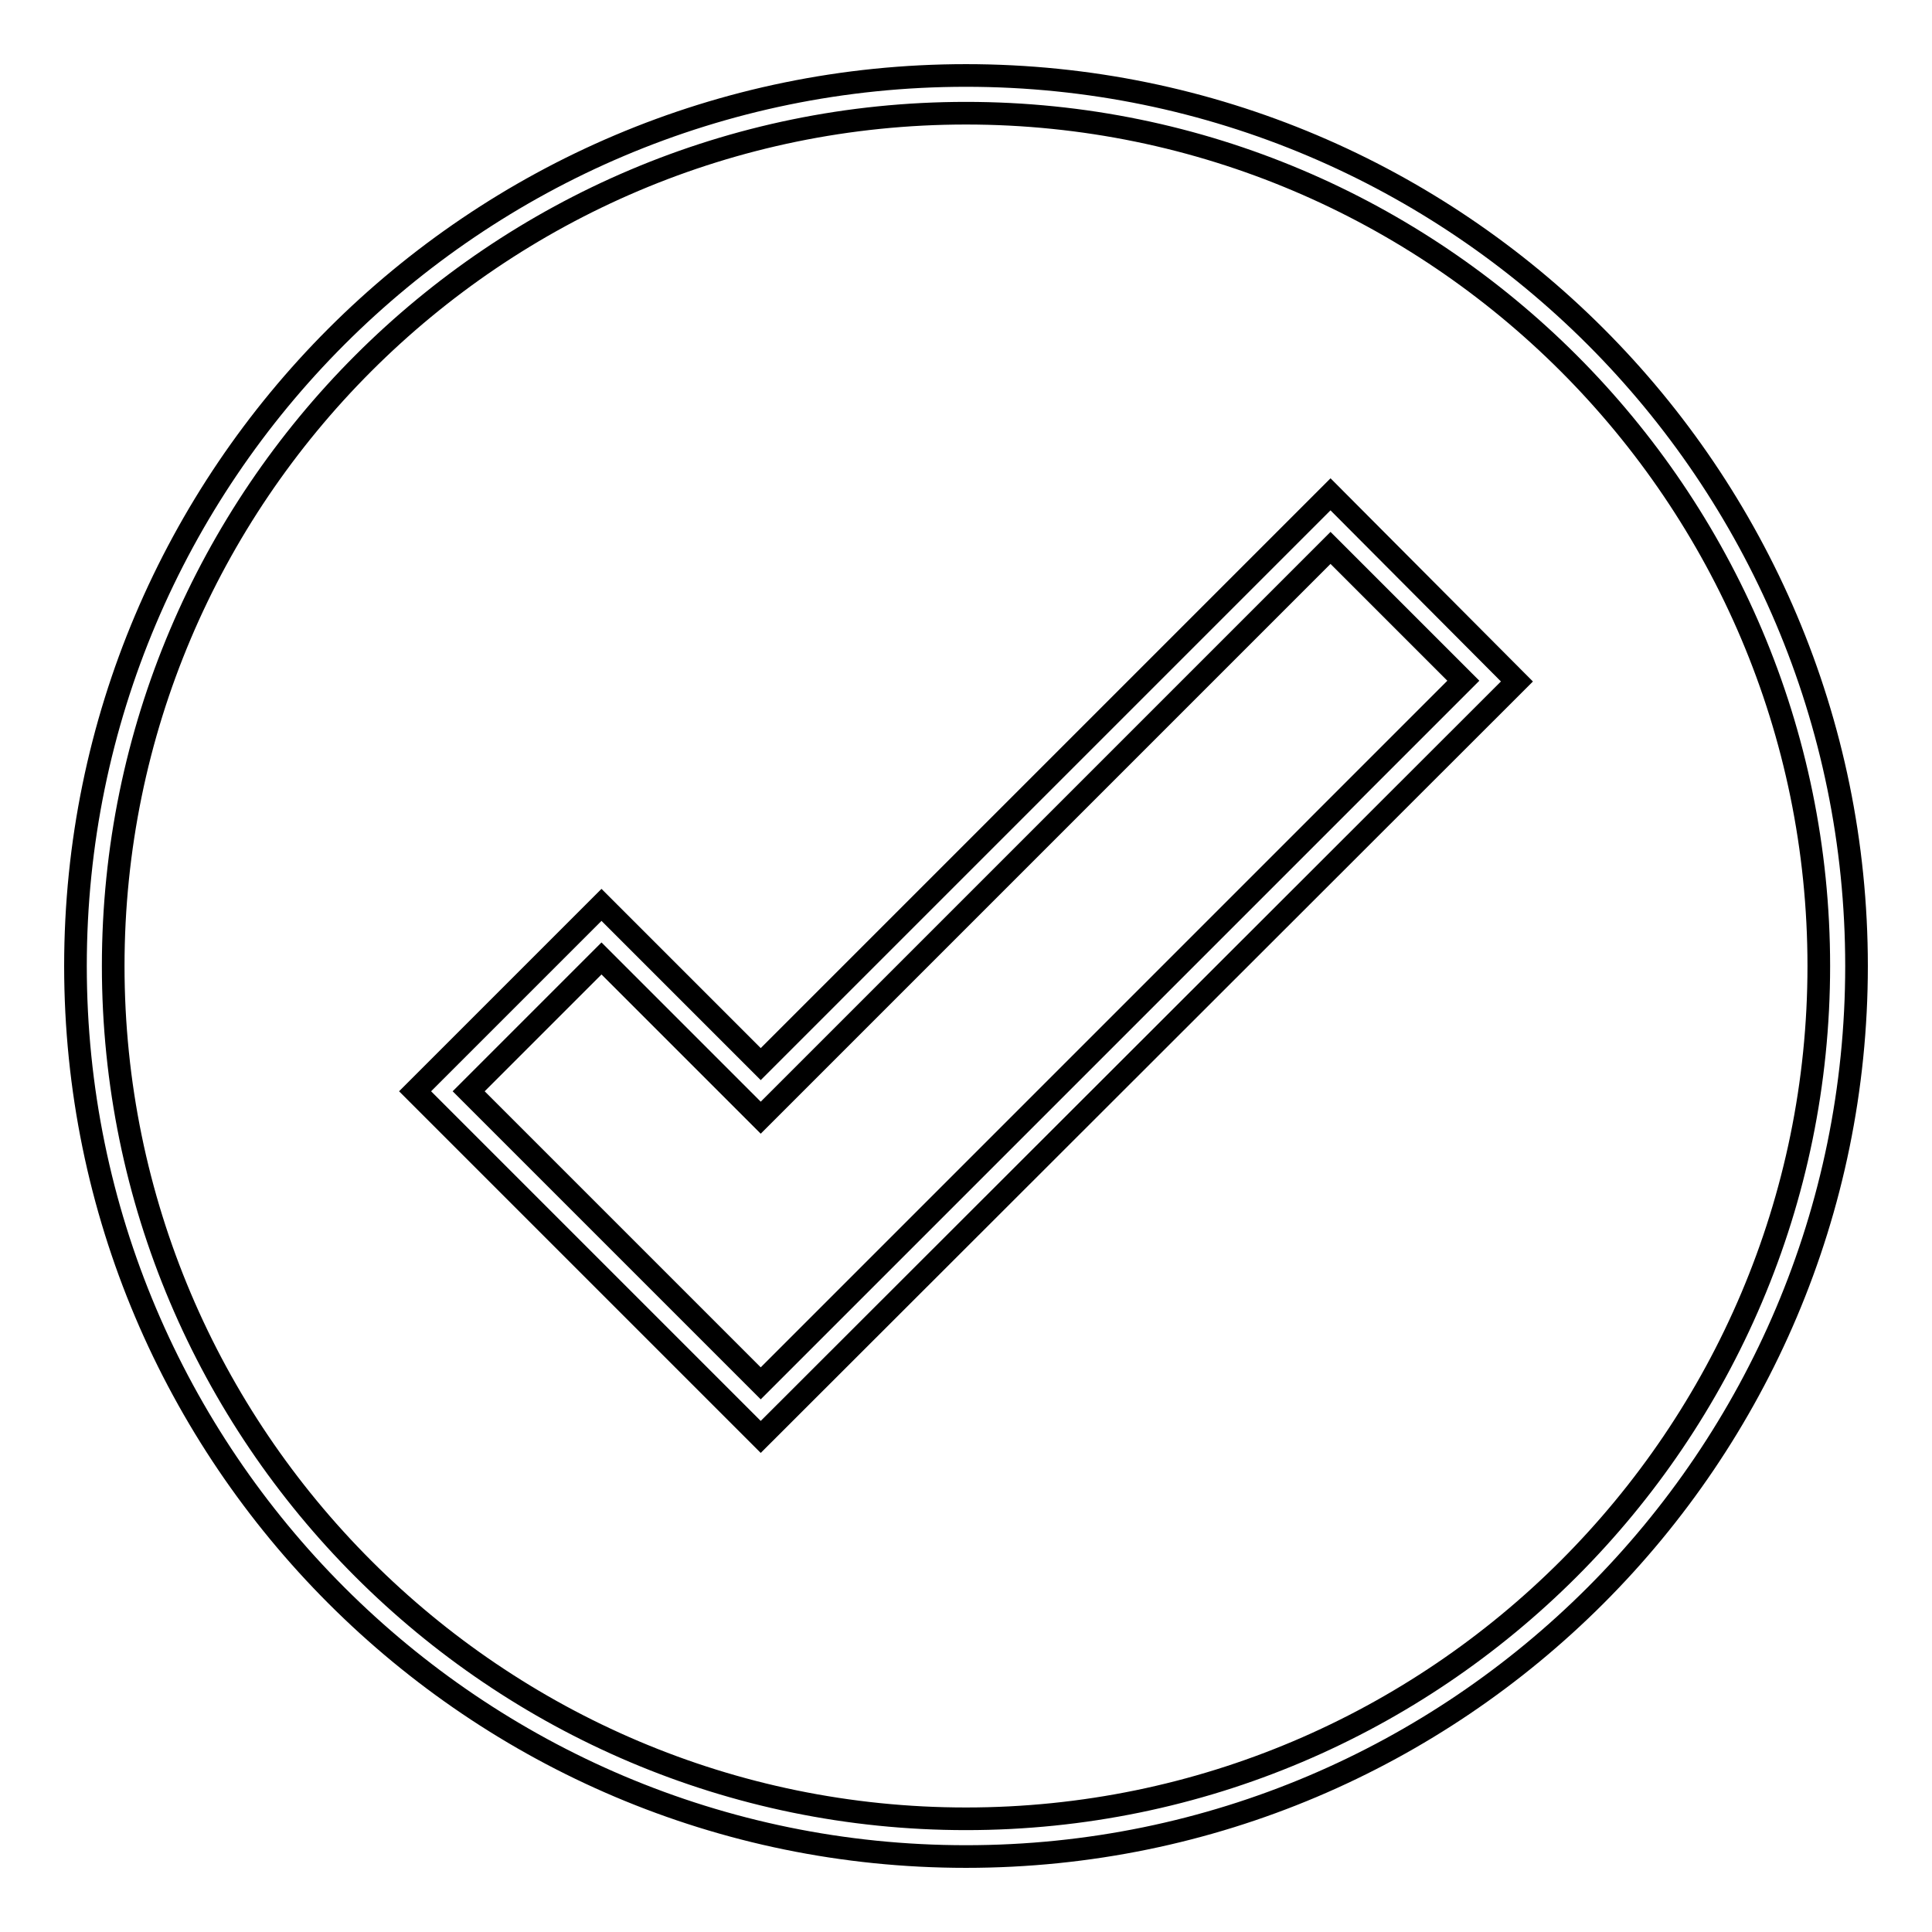
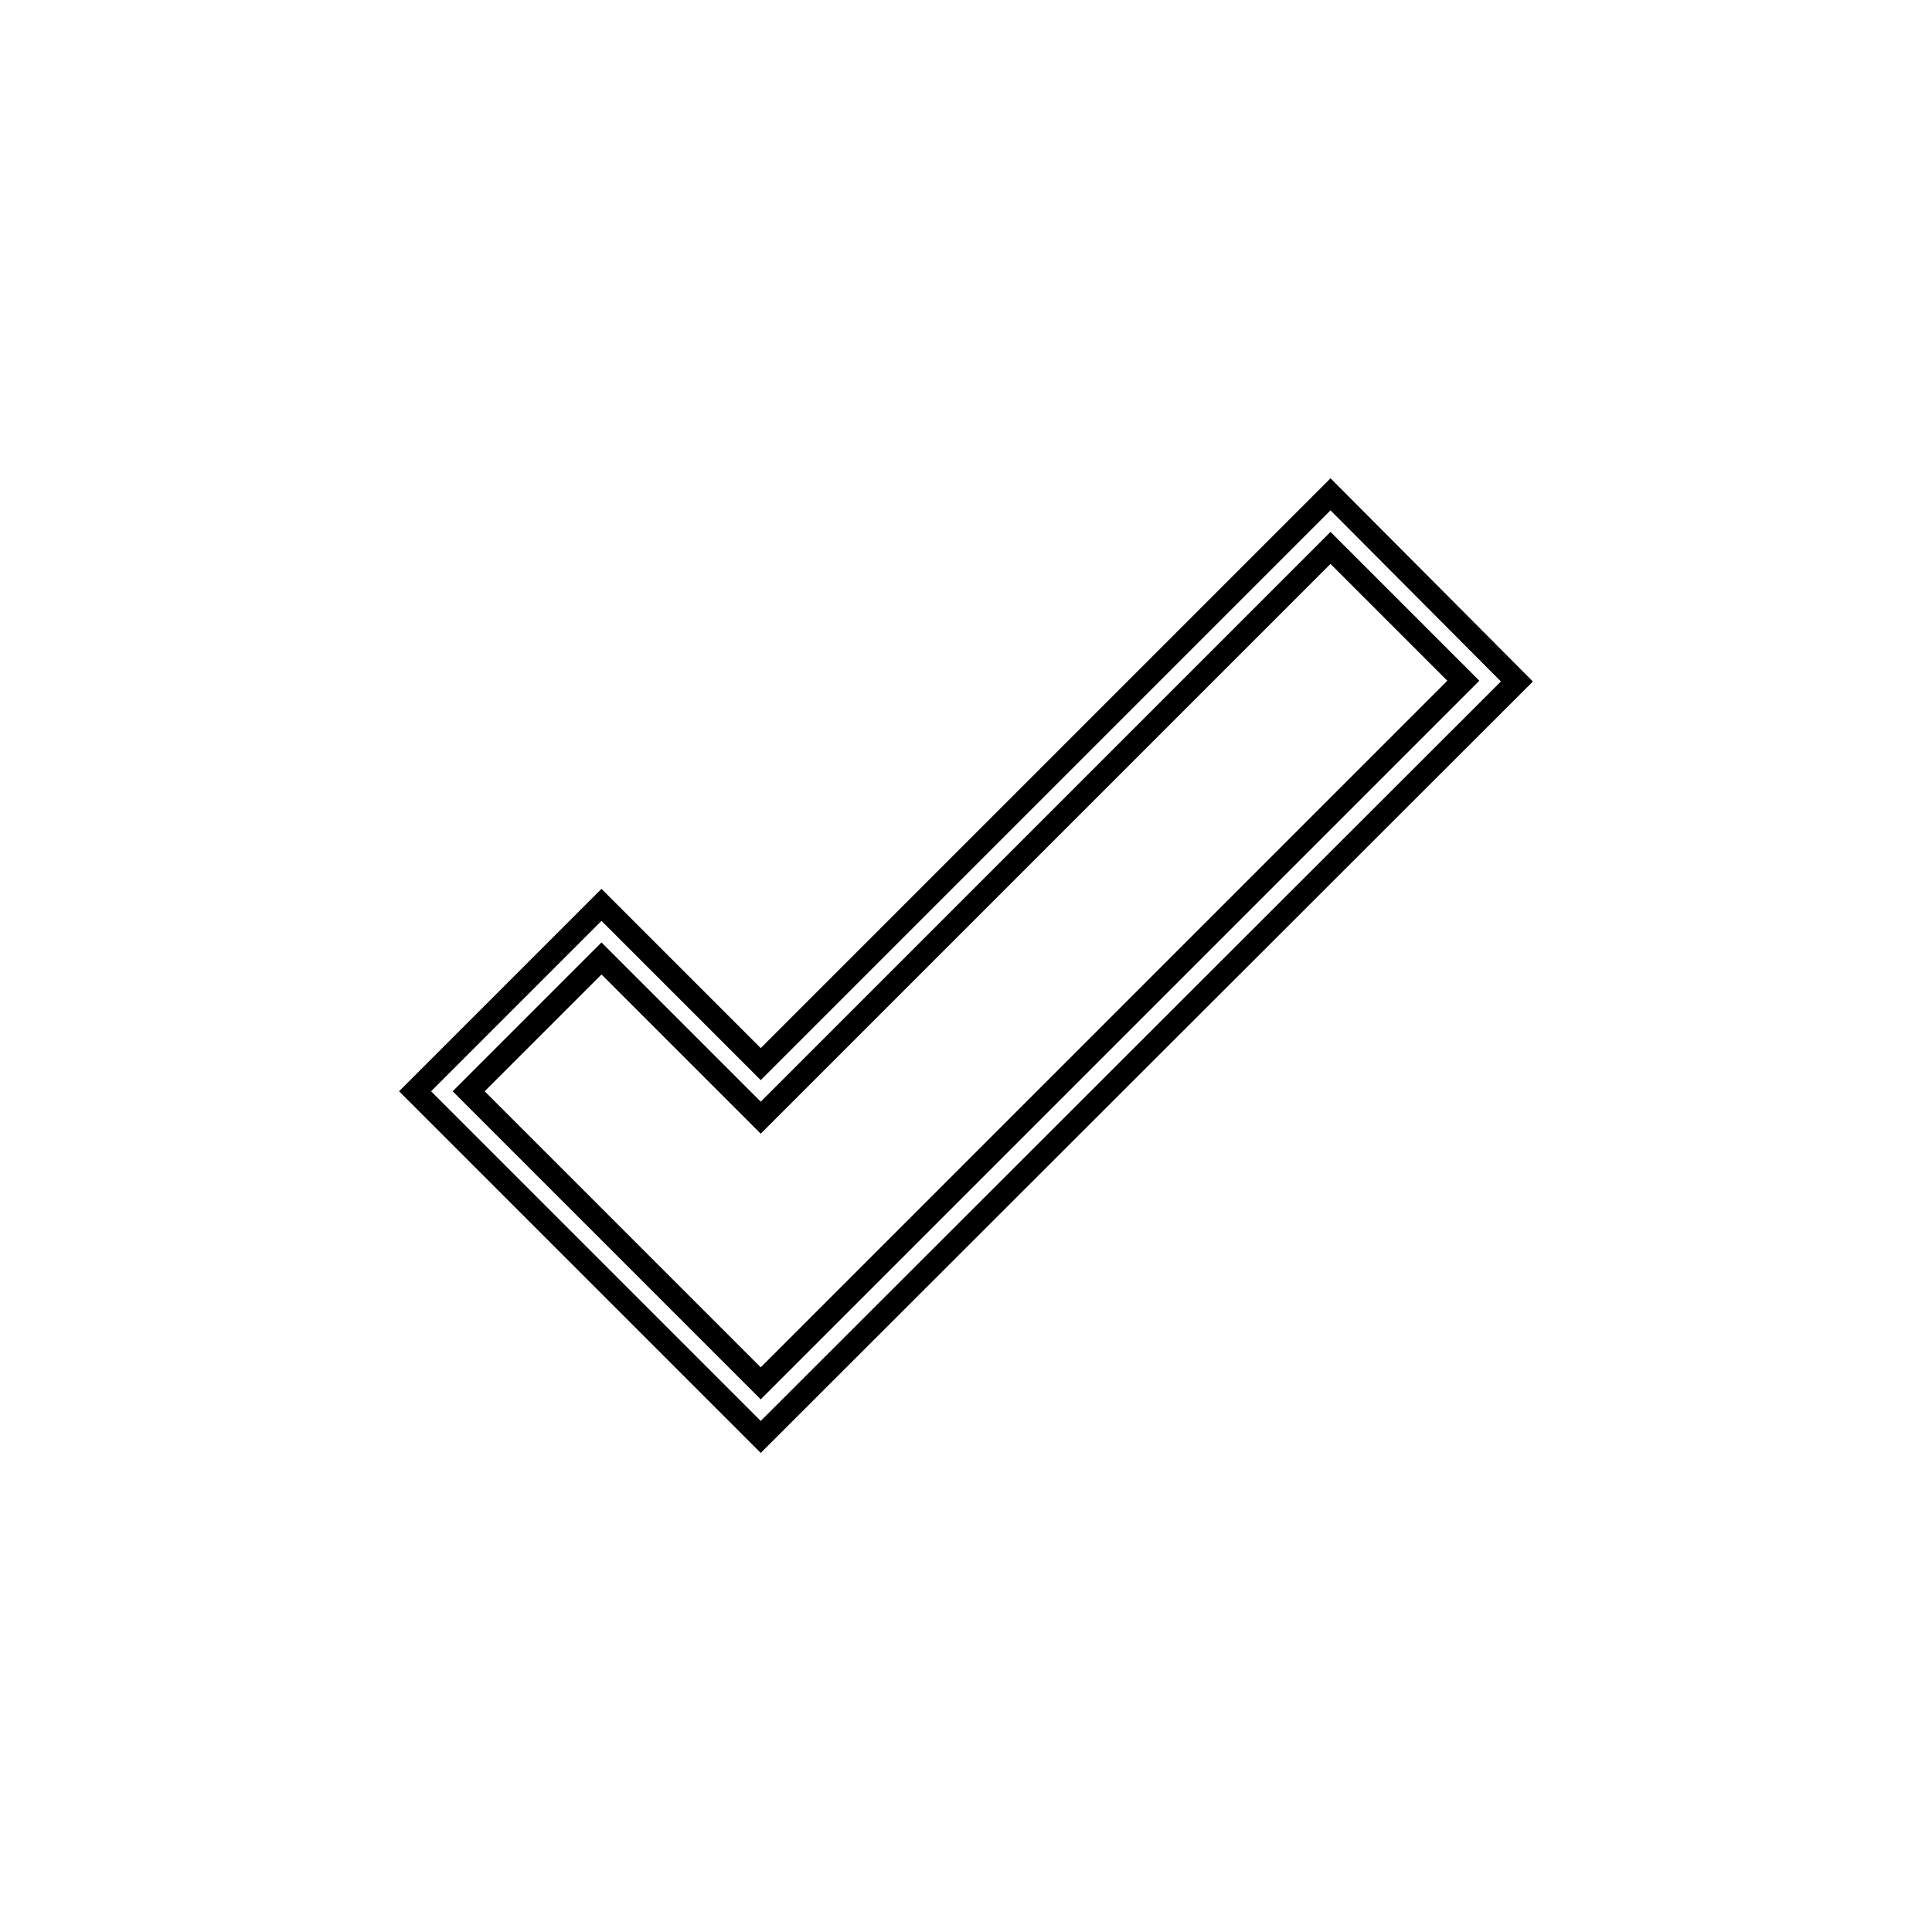
<svg xmlns="http://www.w3.org/2000/svg" version="1.1" x="0px" y="0px" viewBox="0 0 256 256" enable-background="new 0 0 256 256" xml:space="preserve">
  <g>
    <g>
-       <path stroke-width="3" fill-opacity="0" stroke="#000000" d="M128,246c-65.1,0-118-52.9-118-118C10,62.9,62.9,10,128,10c65.1,0,118,52.9,118,118C246,193.1,193.1,246,128,246z M128,15C65.7,15,15,65.7,15,128c0,62.3,50.7,113,113,113c62.3,0,113-50.7,113-113S190.3,15,128,15z" />
      <path stroke-width="3" fill-opacity="0" stroke="#000000" d="M100.8,190.4L55,144.6l24.7-24.7l21.1,21.1l75.5-75.5L201,90.3L100.8,190.4z M62.1,144.6l38.7,38.7l93.1-93.1l-17.6-17.6l-75.5,75.5L79.7,127L62.1,144.6z" />
    </g>
  </g>
</svg>